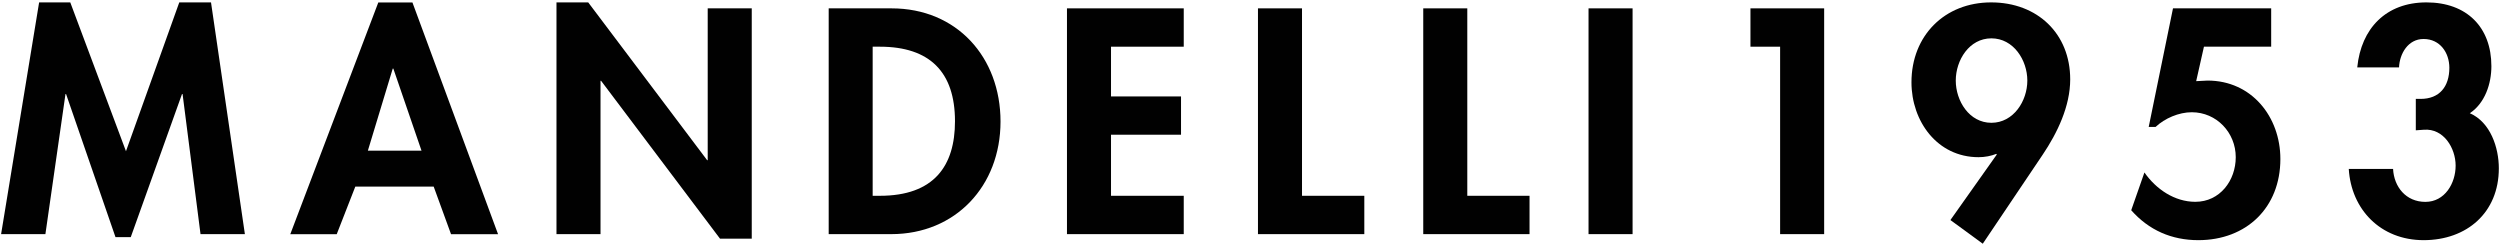
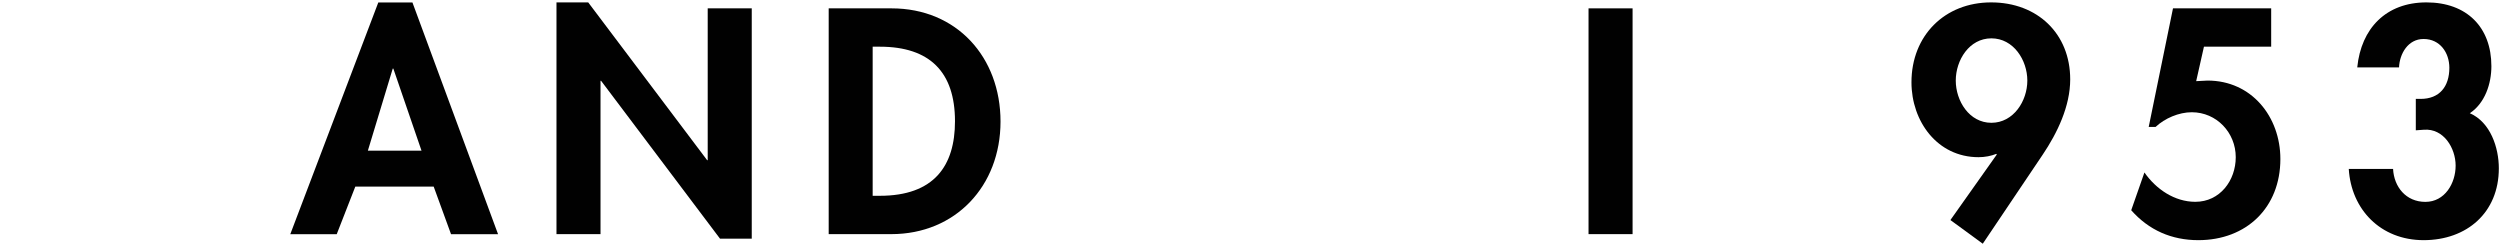
<svg xmlns="http://www.w3.org/2000/svg" width="386" height="38" viewBox="0 0 386 38" fill="none">
-   <path d="M28.19 14.52H28.1L20.19 36.61H17.83L10.2 14.52H10.11L7.01 36.15H0.17L6.04 0.37H10.85L19.45 23.35L27.68 0.37H32.58L37.81 36.15H30.96L28.19 14.52Z" fill="#010101" />
  <path d="M60.73 10.59H60.64L56.8 23.26H65.08L60.73 10.59ZM54.86 28.81L51.99 36.16H44.82L58.41 0.38H63.68L76.9 36.16H69.64L66.96 28.81H54.85H54.86Z" fill="#010101" />
  <path d="M85.92 0.37H90.82L109.18 24.73H109.27V1.29H116.07V36.85H111.17L92.81 12.48H92.72V36.15H85.92V0.37Z" fill="#010101" />
  <path d="M134.74 30.23H135.85C144.22 30.23 147.45 25.61 147.45 18.72C147.45 11.14 143.57 7.21 135.85 7.21H134.74V30.23ZM127.94 1.29H137.65C147.73 1.29 154.48 8.83 154.48 18.77C154.48 28.71 147.54 36.15 137.61 36.15H127.95V1.29H127.94Z" fill="#010101" />
-   <path d="M171.54 7.21V14.89H182.35V20.8H171.54V30.23H182.77V36.15H164.74V1.29H182.77V7.21H171.54Z" fill="#010101" />
-   <path d="M201.03 30.23H210.65V36.15H194.23V1.29H201.03V30.23Z" fill="#010101" />
-   <path d="M226.55 30.23H236.16V36.15H219.75V1.29H226.55V30.23Z" fill="#010101" />
  <path d="M252.07 1.29H245.27V36.15H252.07V1.29Z" fill="#010101" />
-   <path d="M270.27 7.21V1.29H281.65V36.15H274.85V7.21H270.27Z" fill="#010101" />
  <path d="M301.97 12.44C301.97 15.58 304.05 18.96 307.47 18.96C310.89 18.96 313.02 15.59 313.02 12.44C313.02 9.29 310.89 5.92 307.47 5.92C304.05 5.92 301.97 9.29 301.97 12.44ZM301.14 33.98L308.31 23.85L308.22 23.76C307.44 24.08 306.46 24.27 305.49 24.27C299.11 24.27 295.13 18.72 295.13 12.71C295.13 5.5 300.26 0.37 307.43 0.37C314.6 0.37 319.64 5.22 319.64 12.25C319.64 16.41 317.65 20.53 315.38 23.9L306.14 37.63L301.15 33.98H301.14Z" fill="#010101" />
  <path d="M340.29 7.21L339.09 12.53L340.85 12.44C347.65 12.44 352.09 18.03 352.09 24.55C352.09 32.04 346.87 37.08 339.42 37.08C335.31 37.08 331.79 35.55 329.06 32.46L331.1 26.63C332.9 29.22 335.77 31.16 338.96 31.16C342.75 31.16 345.2 27.88 345.2 24.27C345.2 20.48 342.24 17.33 338.41 17.33C336.42 17.33 334.25 18.26 332.82 19.6H331.76L335.51 1.29H350.67V7.21H340.31H340.29Z" fill="#010101" />
  <path d="M363.96 10.4C364.56 4.39 368.4 0.37 374.64 0.37C380.88 0.37 384.67 4.21 384.67 10.22C384.67 12.9 383.7 15.91 381.34 17.48C384.53 18.87 385.82 22.8 385.82 25.99C385.82 32.83 380.87 37.08 374.21 37.08C367.55 37.08 363.02 32.32 362.65 26.08H369.49C369.63 28.85 371.48 31.17 374.48 31.17C377.48 31.17 379.15 28.3 379.15 25.58C379.15 22.86 377.3 19.8 374.25 20.03L373 20.12V15.27H373.74C376.65 15.27 378.18 13.38 378.18 10.46C378.18 8.15 376.75 6.02 374.2 6.02C371.8 6.02 370.5 8.29 370.41 10.41H363.94L363.96 10.4Z" fill="#010101" />
</svg>